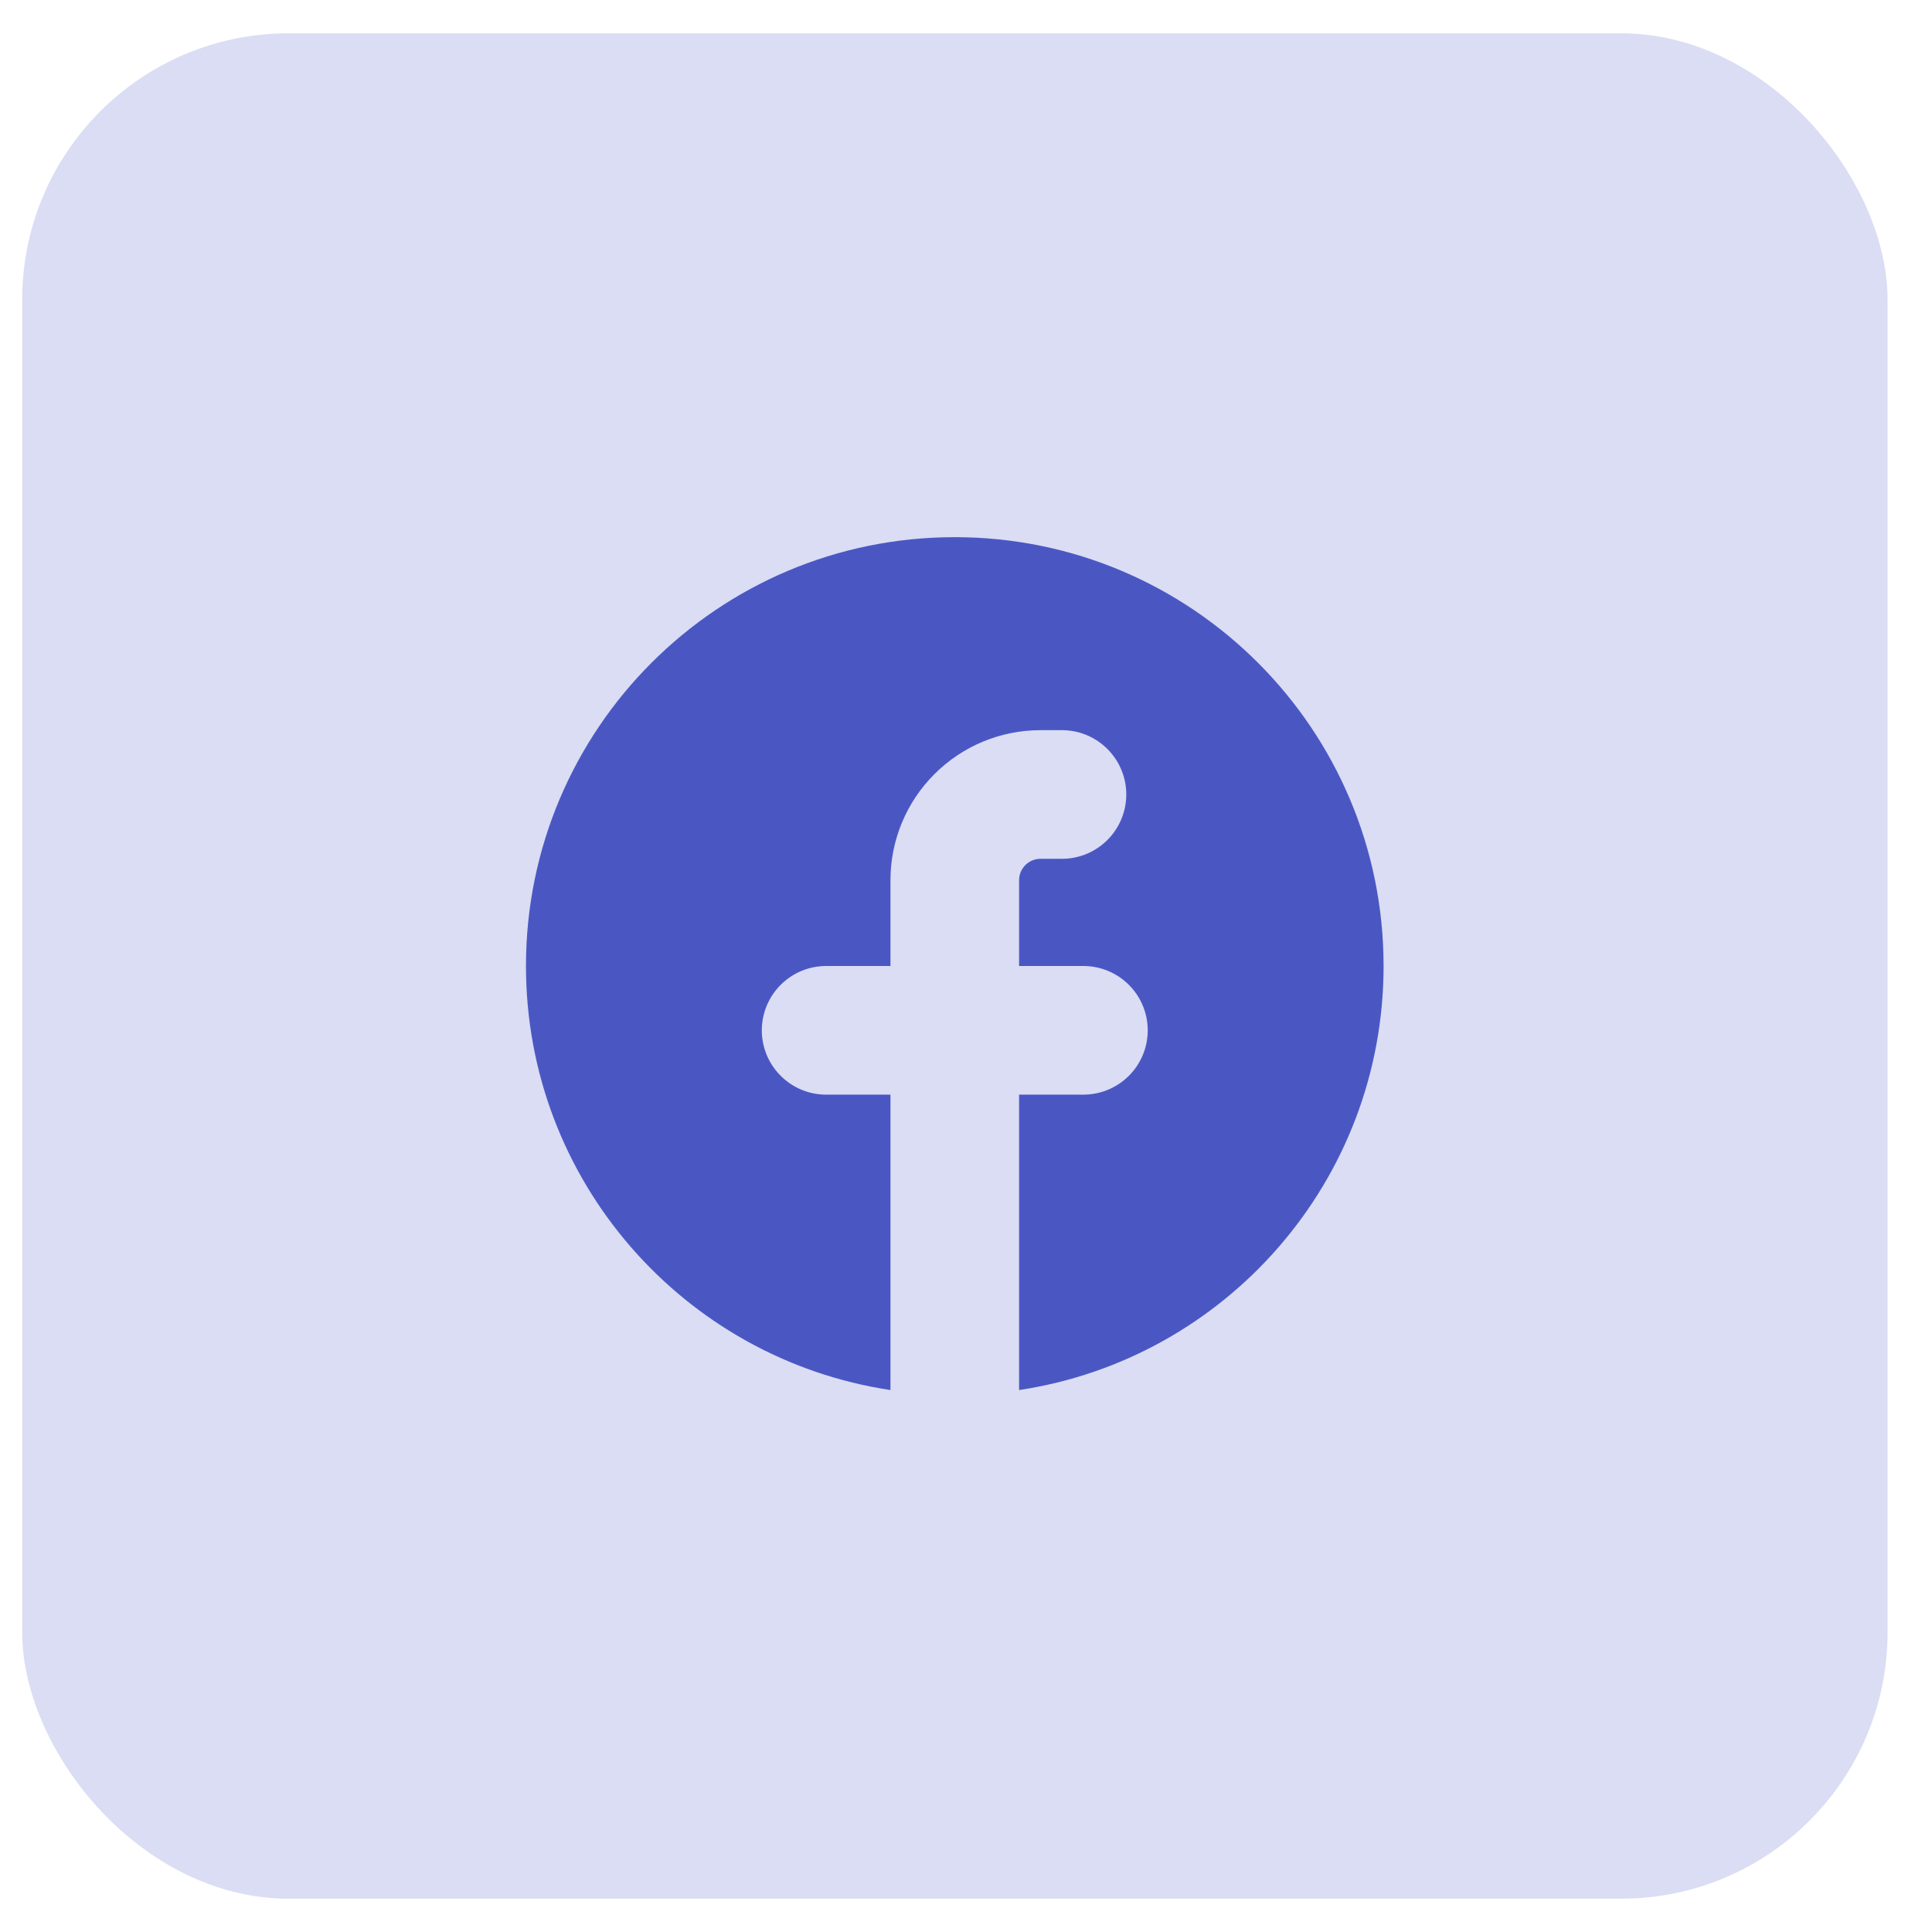
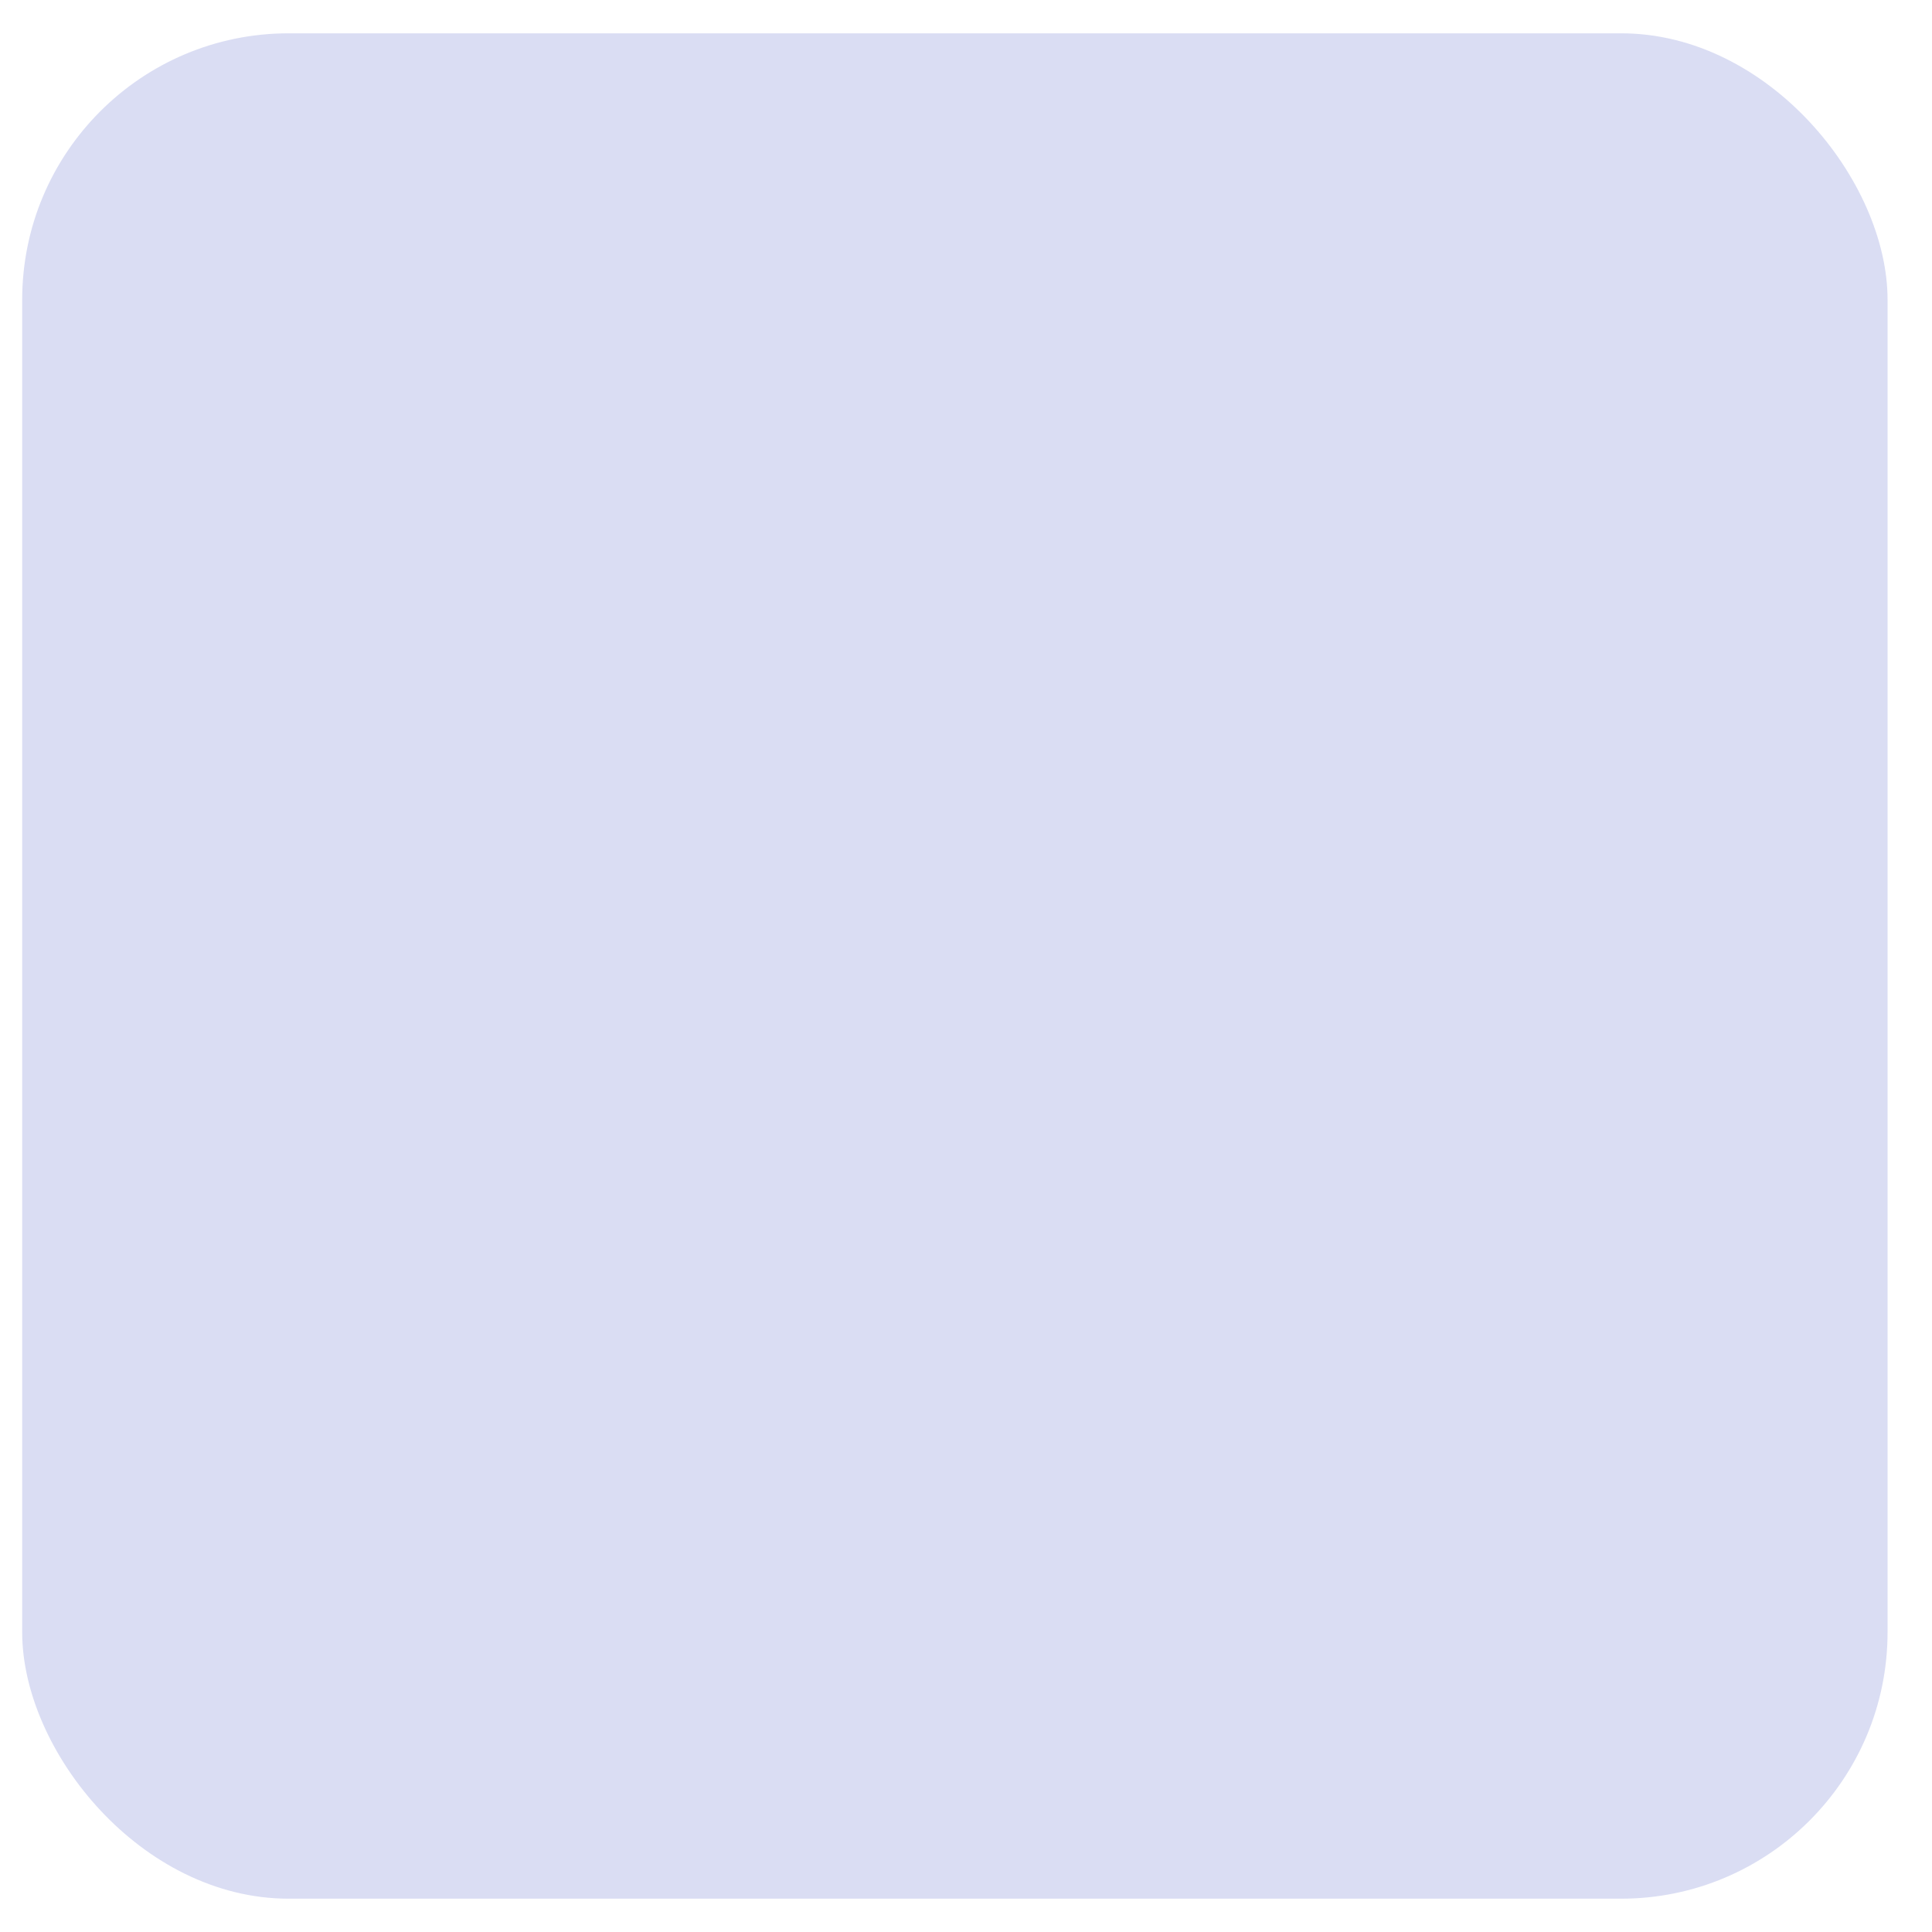
<svg xmlns="http://www.w3.org/2000/svg" width="40" height="40" viewBox="0 0 29 28" fill="none">
  <rect x="0.333" width="28" height="28" rx="4" fill="#4A57C3" fill-opacity="0.2" />
  <g clip-path="url(#clip0_88_1410)">
-     <path d="M15.297 20.365C18.394 19.899 20.768 17.227 20.768 14C20.768 10.445 17.886 7.563 14.331 7.563C10.776 7.563 7.895 10.445 7.895 14C7.895 17.227 10.269 19.899 13.366 20.365V15.931H12.4C12.144 15.931 11.899 15.829 11.718 15.648C11.537 15.467 11.435 15.222 11.435 14.966C11.435 14.71 11.537 14.464 11.718 14.283C11.899 14.102 12.144 14 12.4 14H13.366V12.713C13.366 12.115 13.603 11.542 14.026 11.12C14.448 10.697 15.021 10.46 15.619 10.46H15.941C16.197 10.46 16.442 10.562 16.623 10.743C16.804 10.924 16.906 11.169 16.906 11.425C16.906 11.681 16.804 11.927 16.623 12.108C16.442 12.289 16.197 12.391 15.941 12.391H15.619C15.533 12.391 15.451 12.425 15.391 12.485C15.331 12.545 15.297 12.627 15.297 12.713V14H16.262C16.518 14 16.764 14.102 16.945 14.283C17.126 14.464 17.228 14.71 17.228 14.966C17.228 15.222 17.126 15.467 16.945 15.648C16.764 15.829 16.518 15.931 16.262 15.931H15.297V20.365Z" fill="#4A57C3" />
-   </g>
+     </g>
  <defs>
    <clipPath id="clip0_88_1410">
      <rect width="15.448" height="15.448" fill="white" transform="translate(6.608 6.276)" />
    </clipPath>
  </defs>
</svg>